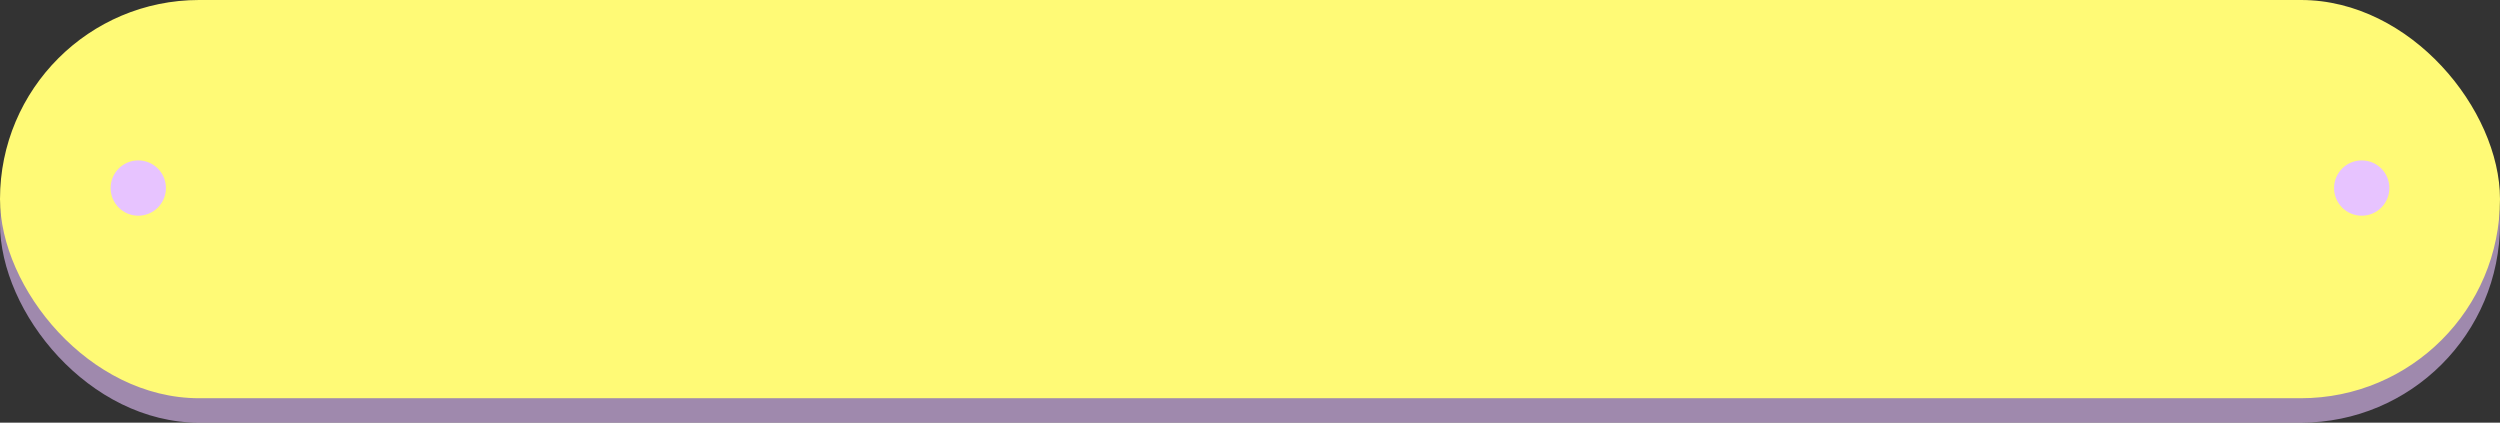
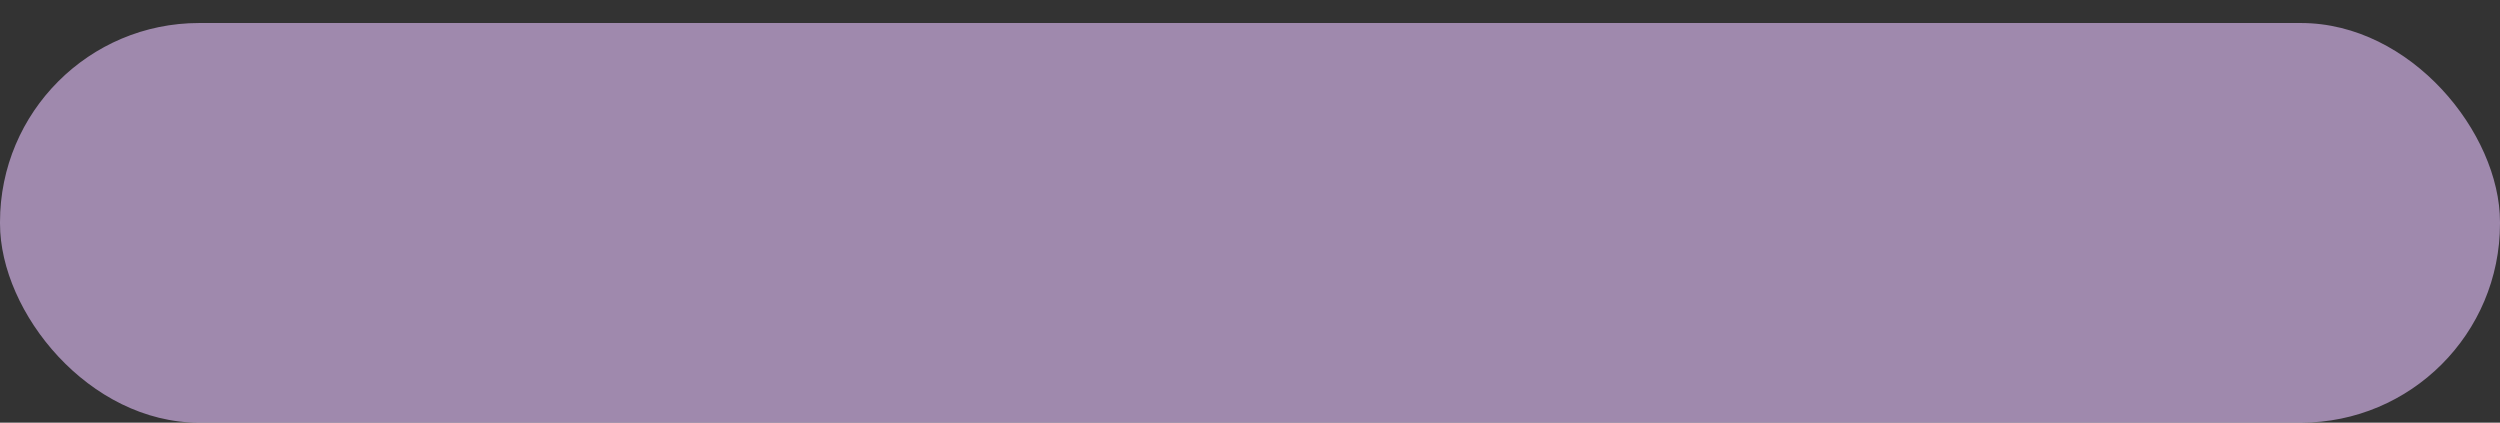
<svg xmlns="http://www.w3.org/2000/svg" width="452" height="76.42" viewBox="0 0 452 76.42">
  <rect x="0" y="0" width="452" height="76.42" fill="#333333" stroke="none" />
  <g transform="translate(-224 -2292.42)">
    <rect width="452" height="72.259" rx="36" transform="translate(224 2296.581)" fill="#e7c3ff" opacity="0.597" />
-     <rect width="452" height="72" rx="36" transform="translate(224 2292.42)" fill="#fffa76" />
-     <circle cx="5" cy="5" r="5" transform="translate(244 2321.42)" fill="#e7c3ff" />
-     <circle cx="5" cy="5" r="5" transform="translate(646 2321.42)" fill="#e7c3ff" />
  </g>
</svg>